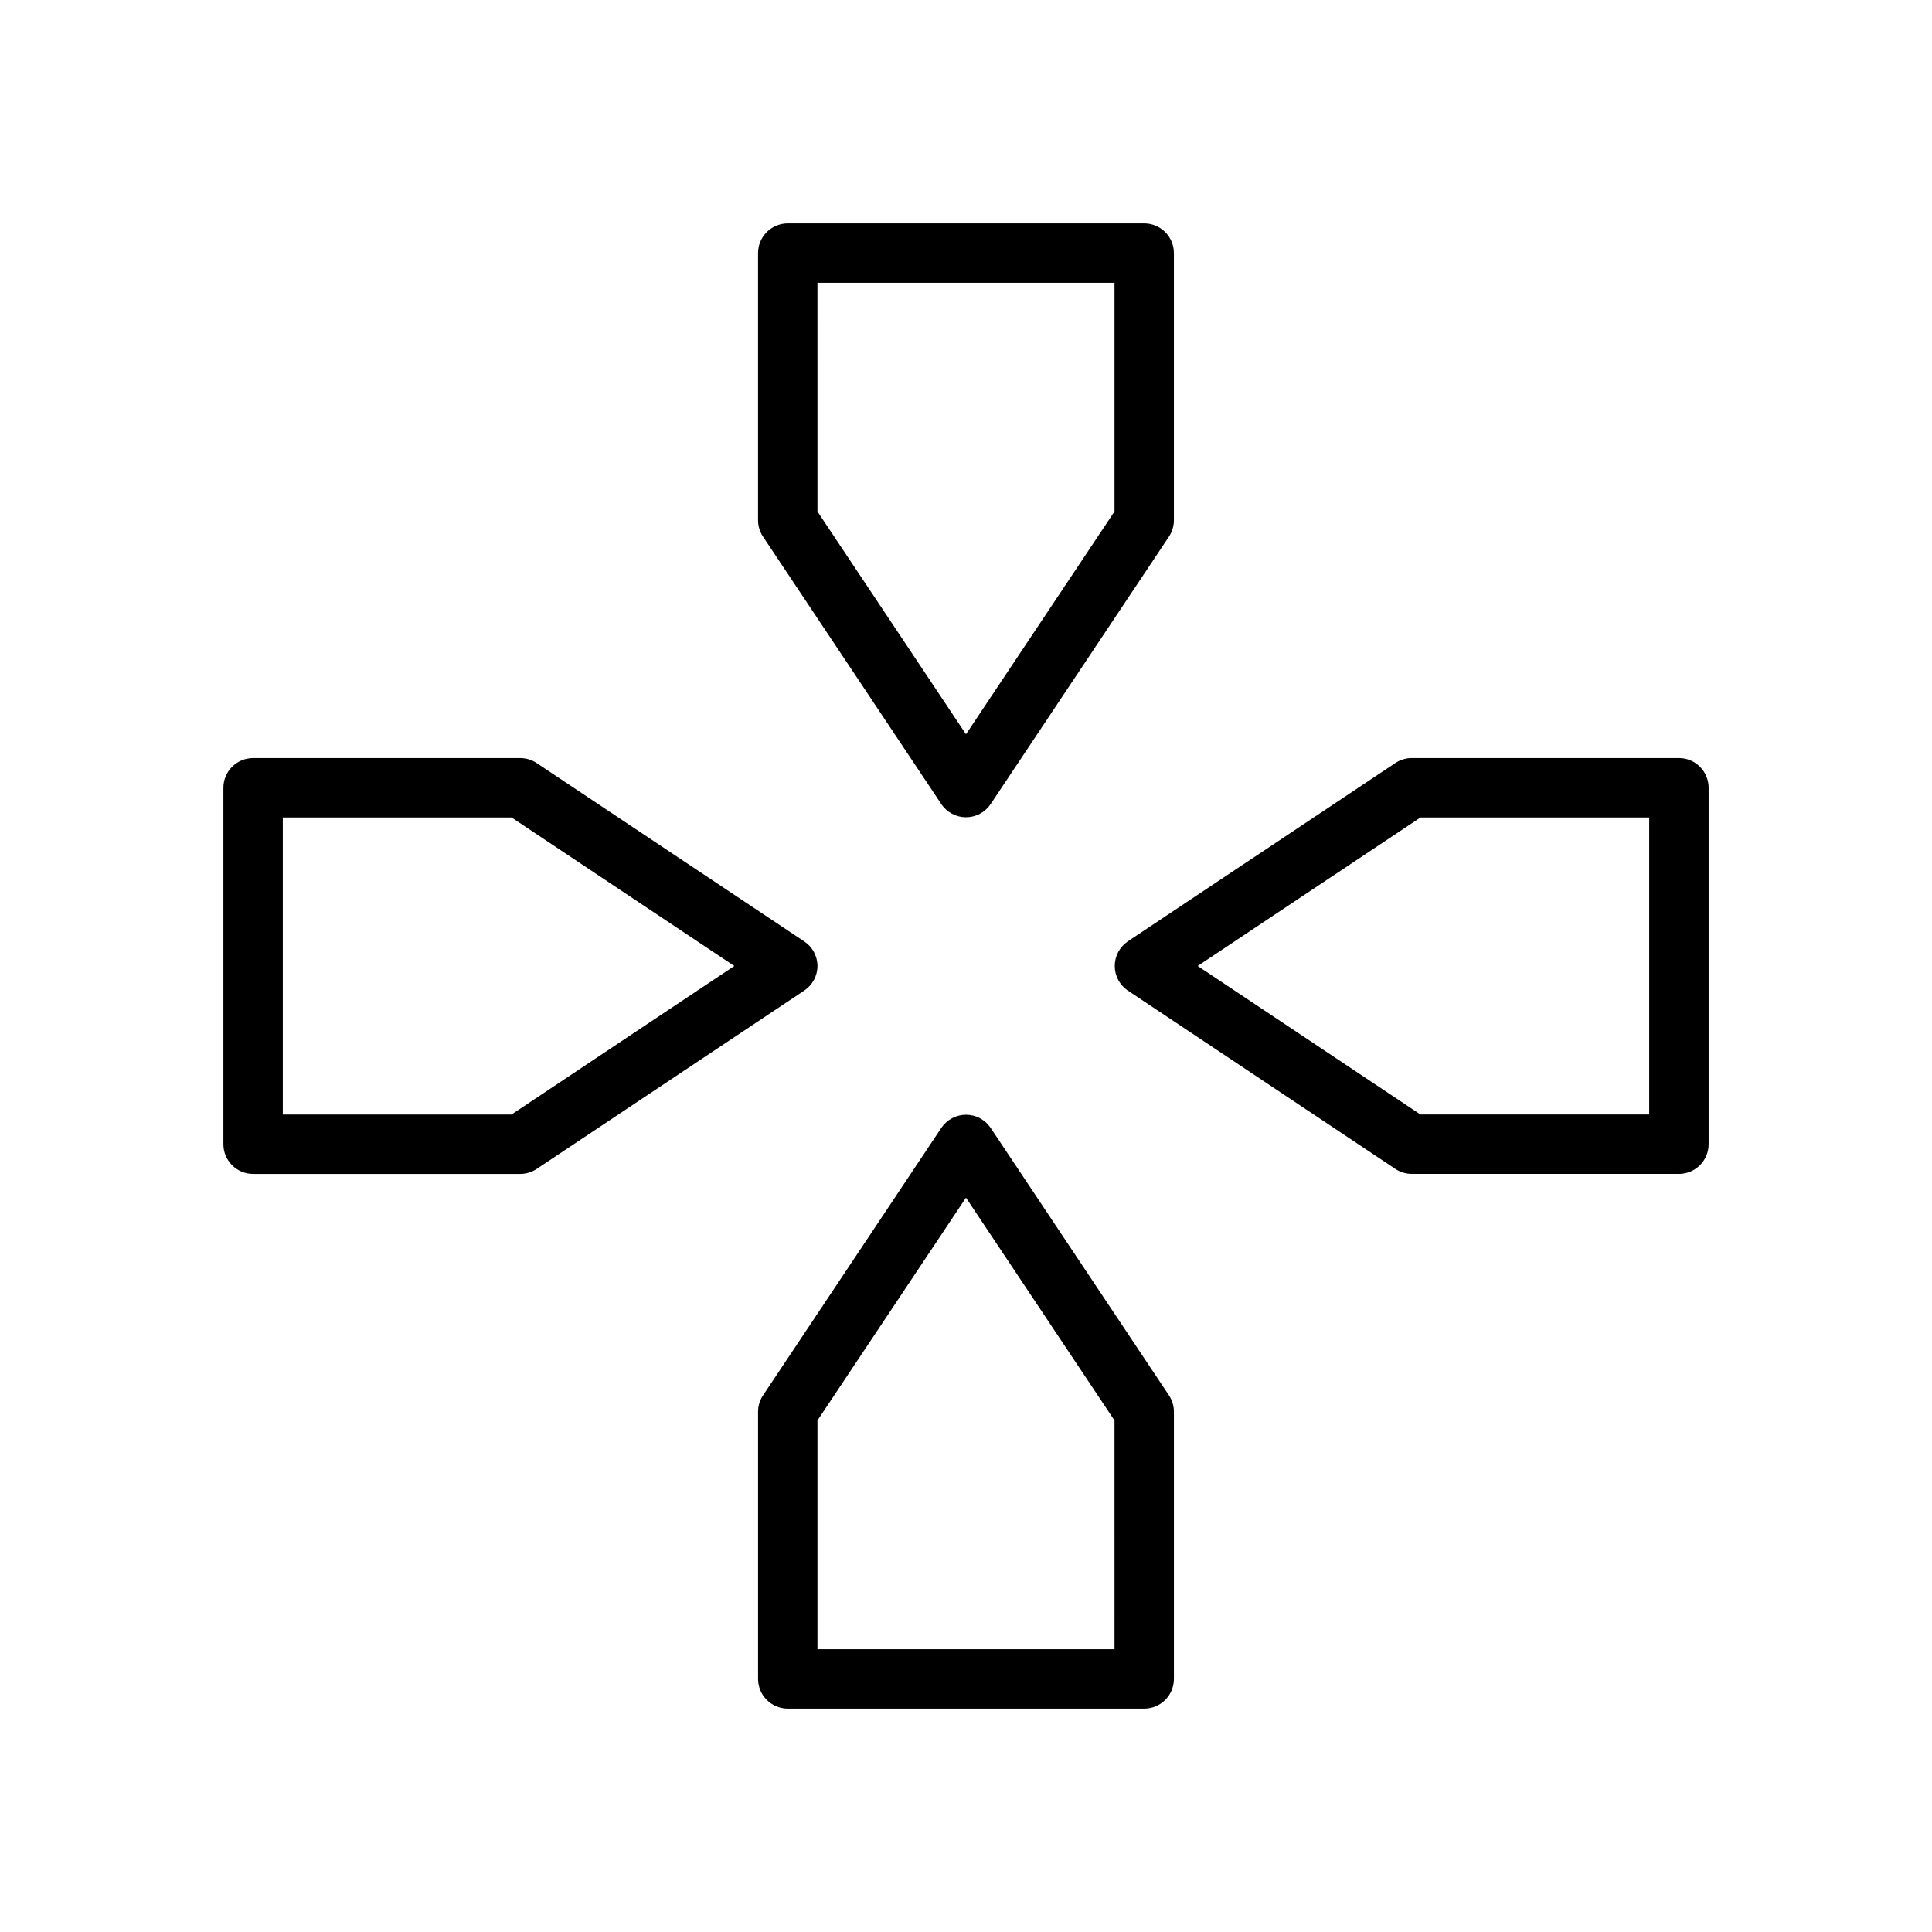
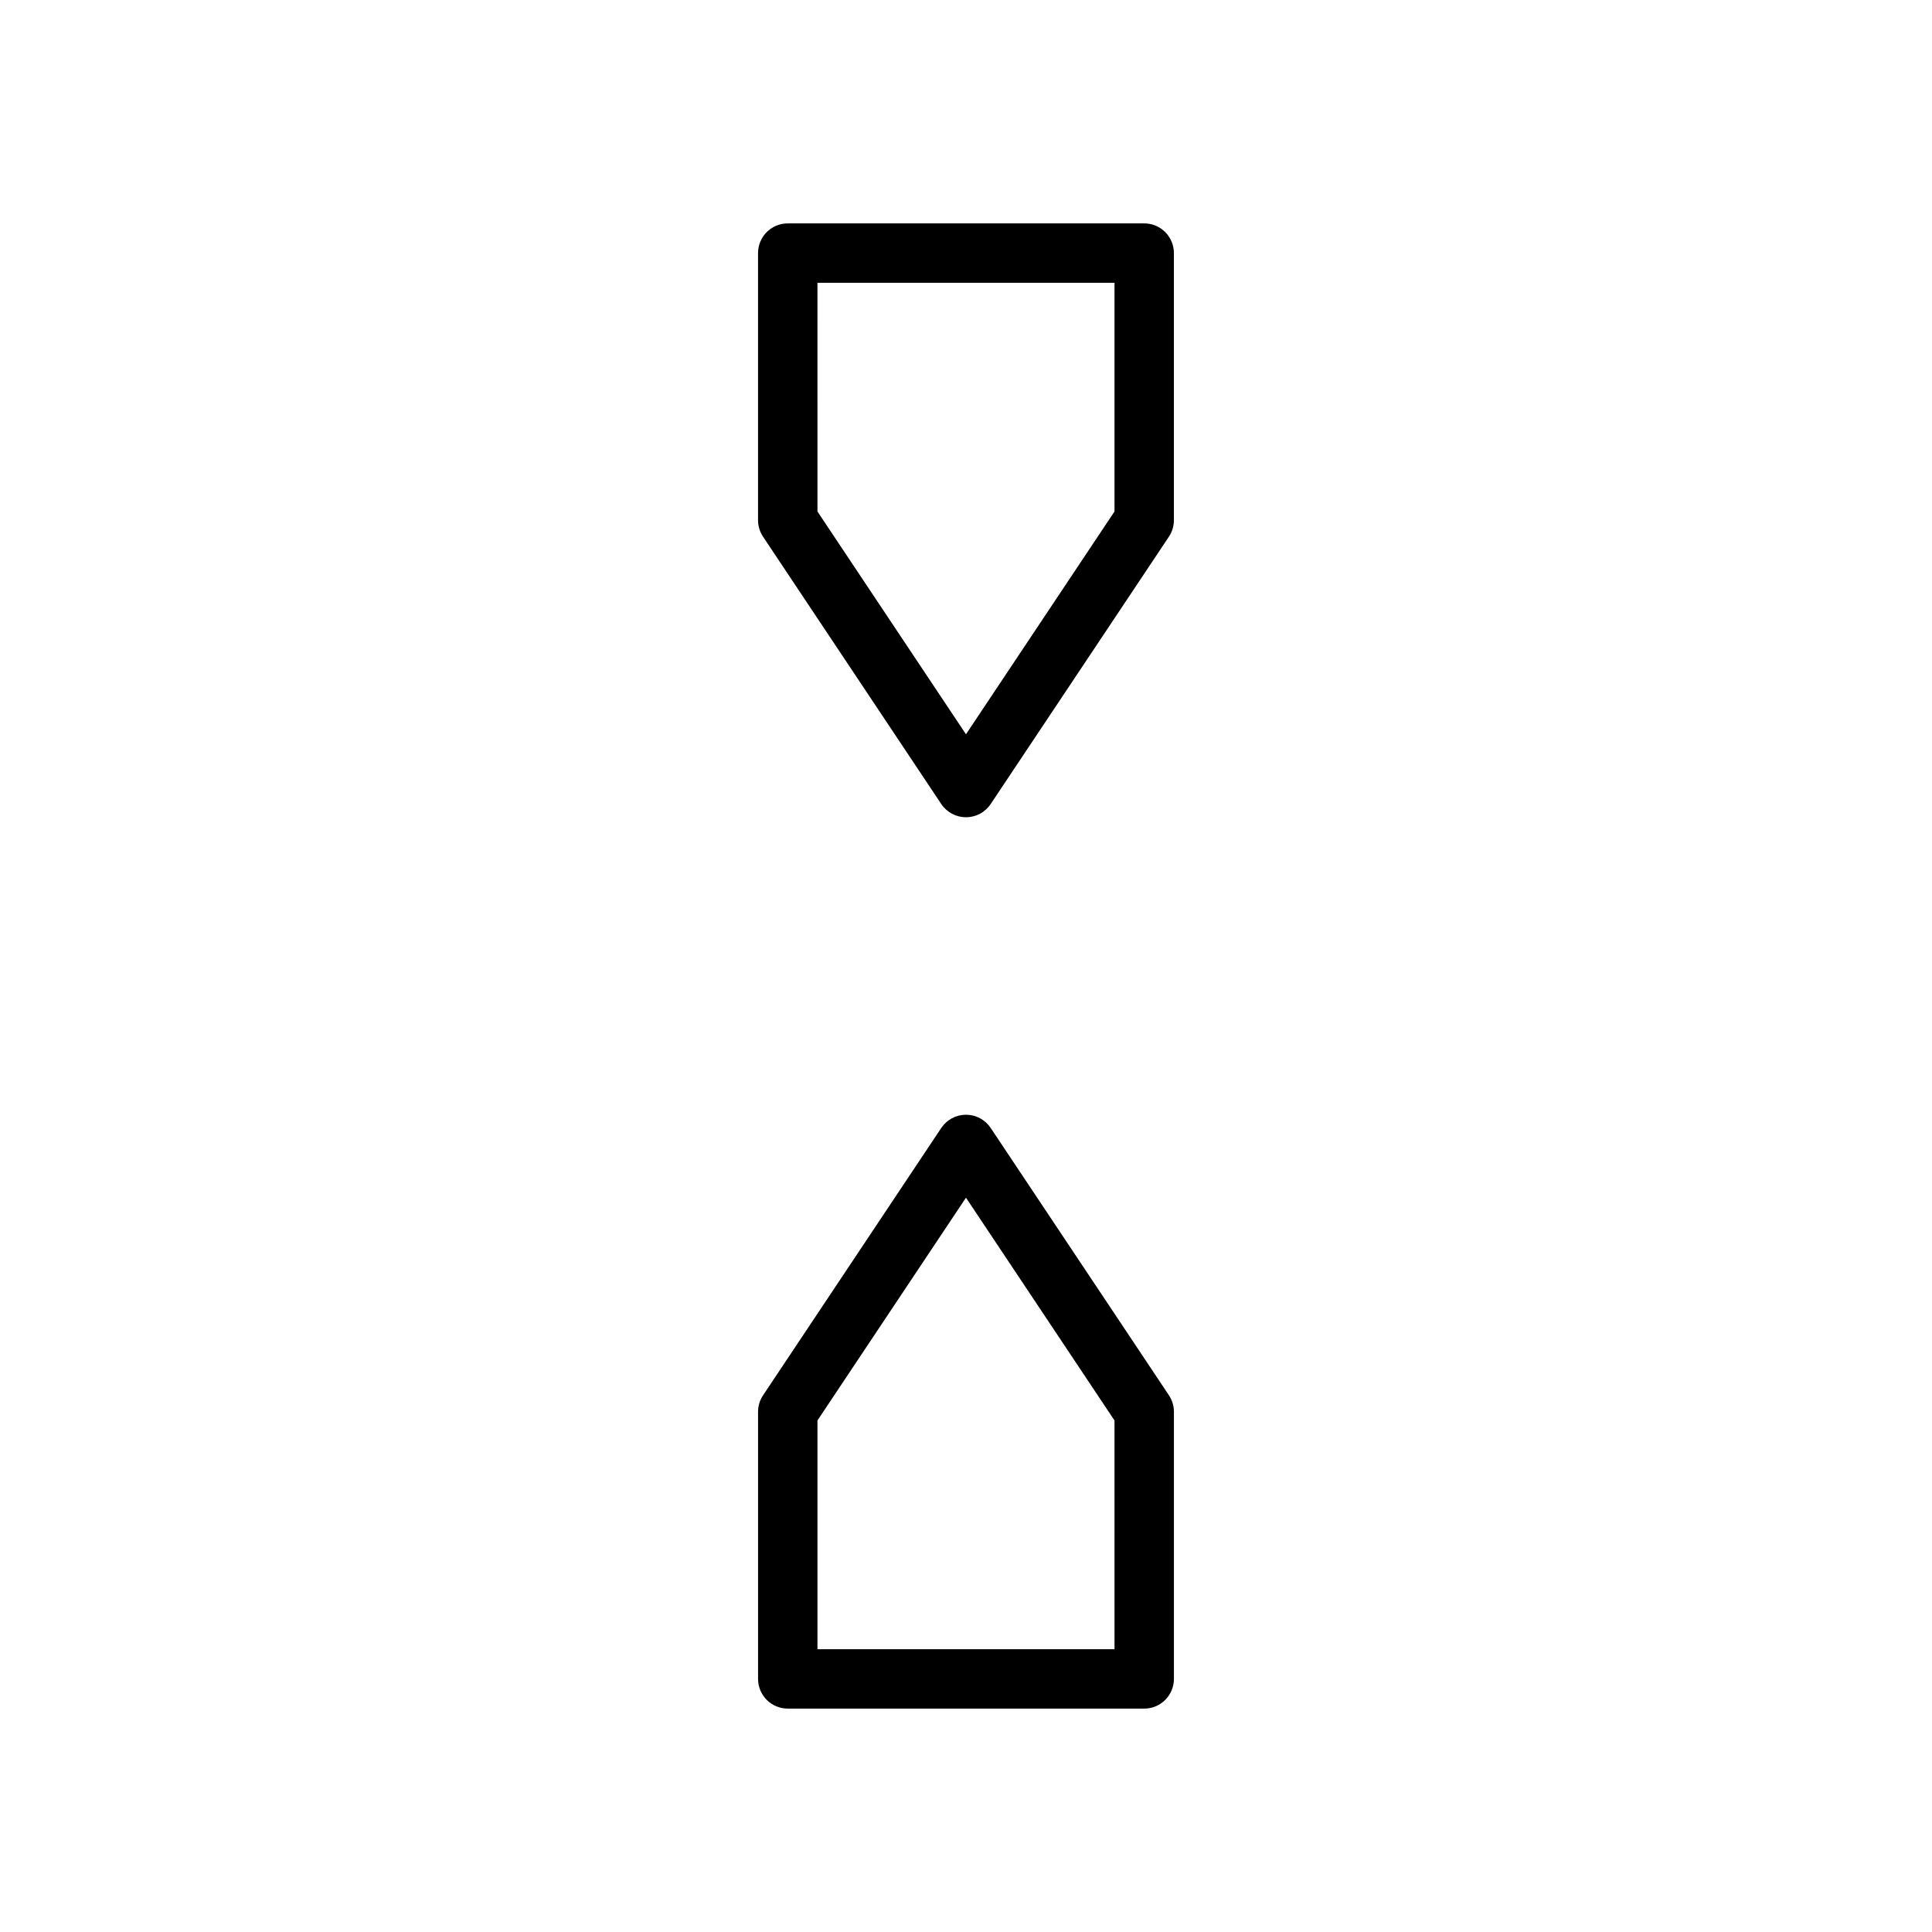
<svg xmlns="http://www.w3.org/2000/svg" fill="#000000" width="800px" height="800px" version="1.1" viewBox="144 144 512 512">
  <g>
-     <path d="m360.64 400c-0.012-2.637-1.34-5.086-3.539-6.535l-70.848-47.23h-0.004c-1.277-0.863-2.785-1.328-4.328-1.34h-70.848c-4.348 0-7.871 3.523-7.871 7.871v94.465c0 2.09 0.828 4.09 2.305 5.566 1.477 1.477 3.477 2.305 5.566 2.305h70.848c1.543-0.012 3.051-0.477 4.328-1.336l70.848-47.23 0.004-0.004c2.199-1.449 3.527-3.898 3.539-6.531zm-81.082 39.359h-60.613v-78.723h60.613l59.039 39.359z" />
    <path d="m393.46 357.1c1.461 2.176 3.91 3.481 6.535 3.481 2.621 0 5.07-1.305 6.531-3.481l47.23-70.848 0.004-0.004c0.859-1.277 1.324-2.785 1.336-4.328v-70.848c0-2.09-0.828-4.09-2.305-5.566-1.477-1.477-3.477-2.305-5.566-2.305h-94.465c-4.348 0-7.871 3.523-7.871 7.871v70.848c0.012 1.543 0.477 3.051 1.34 4.328zm-32.828-138.16h78.723v60.613l-39.359 59.039-39.359-59.039z" />
-     <path d="m588.93 344.89h-70.848c-1.543 0.012-3.047 0.477-4.328 1.34l-70.848 47.23c-2.176 1.461-3.484 3.91-3.484 6.535 0 2.621 1.309 5.07 3.484 6.531l70.848 47.23v0.004c1.281 0.859 2.785 1.324 4.328 1.336h70.848c2.09 0 4.09-0.828 5.566-2.305 1.477-1.477 2.309-3.477 2.309-5.566v-94.465c0-2.086-0.832-4.09-2.309-5.566-1.477-1.477-3.477-2.305-5.566-2.305zm-7.871 94.465h-60.613l-59.039-39.359 59.039-39.359 60.613-0.004z" />
    <path d="m406.53 442.9c-1.461-2.176-3.91-3.484-6.531-3.484-2.625 0-5.074 1.309-6.535 3.484l-47.23 70.848c-0.863 1.281-1.328 2.785-1.34 4.328v70.848c0 2.09 0.828 4.09 2.305 5.566 1.477 1.477 3.481 2.309 5.566 2.309h94.465c2.09 0 4.09-0.832 5.566-2.309 1.477-1.477 2.305-3.477 2.305-5.566v-70.848c-0.012-1.543-0.477-3.047-1.336-4.328zm32.828 138.15h-78.723v-60.613l39.359-59.039 39.359 59.039z" />
  </g>
</svg>